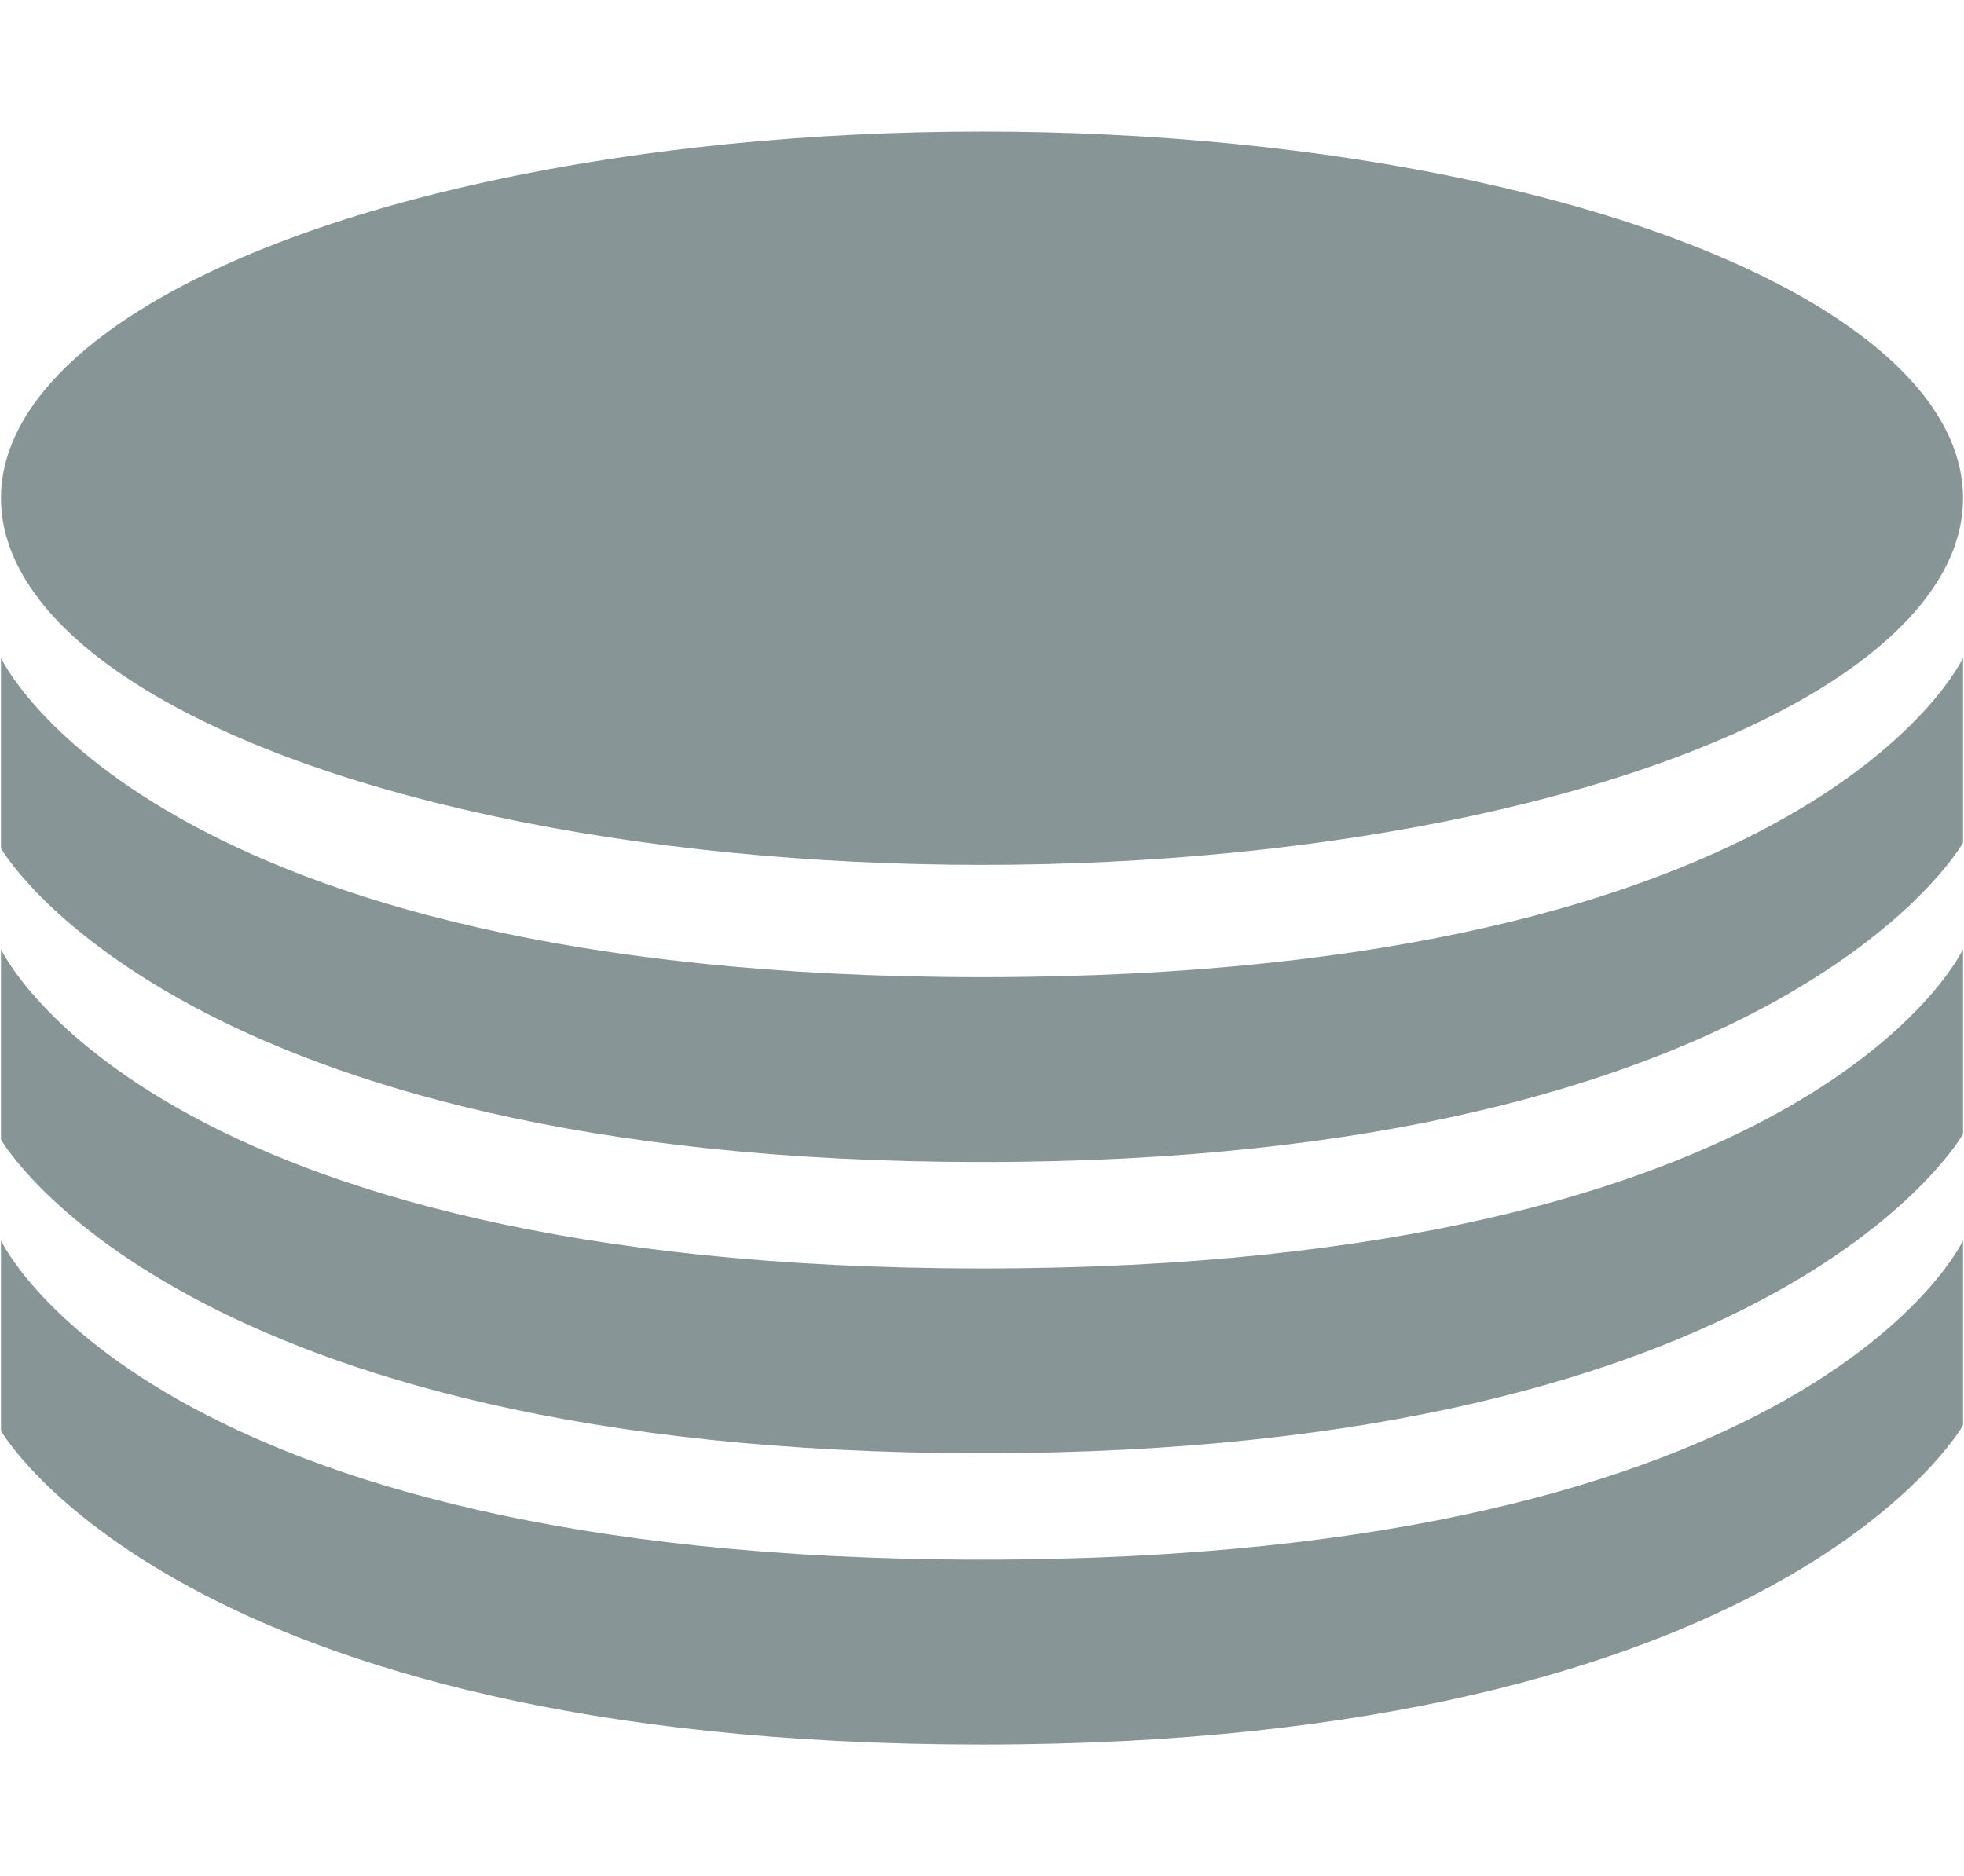
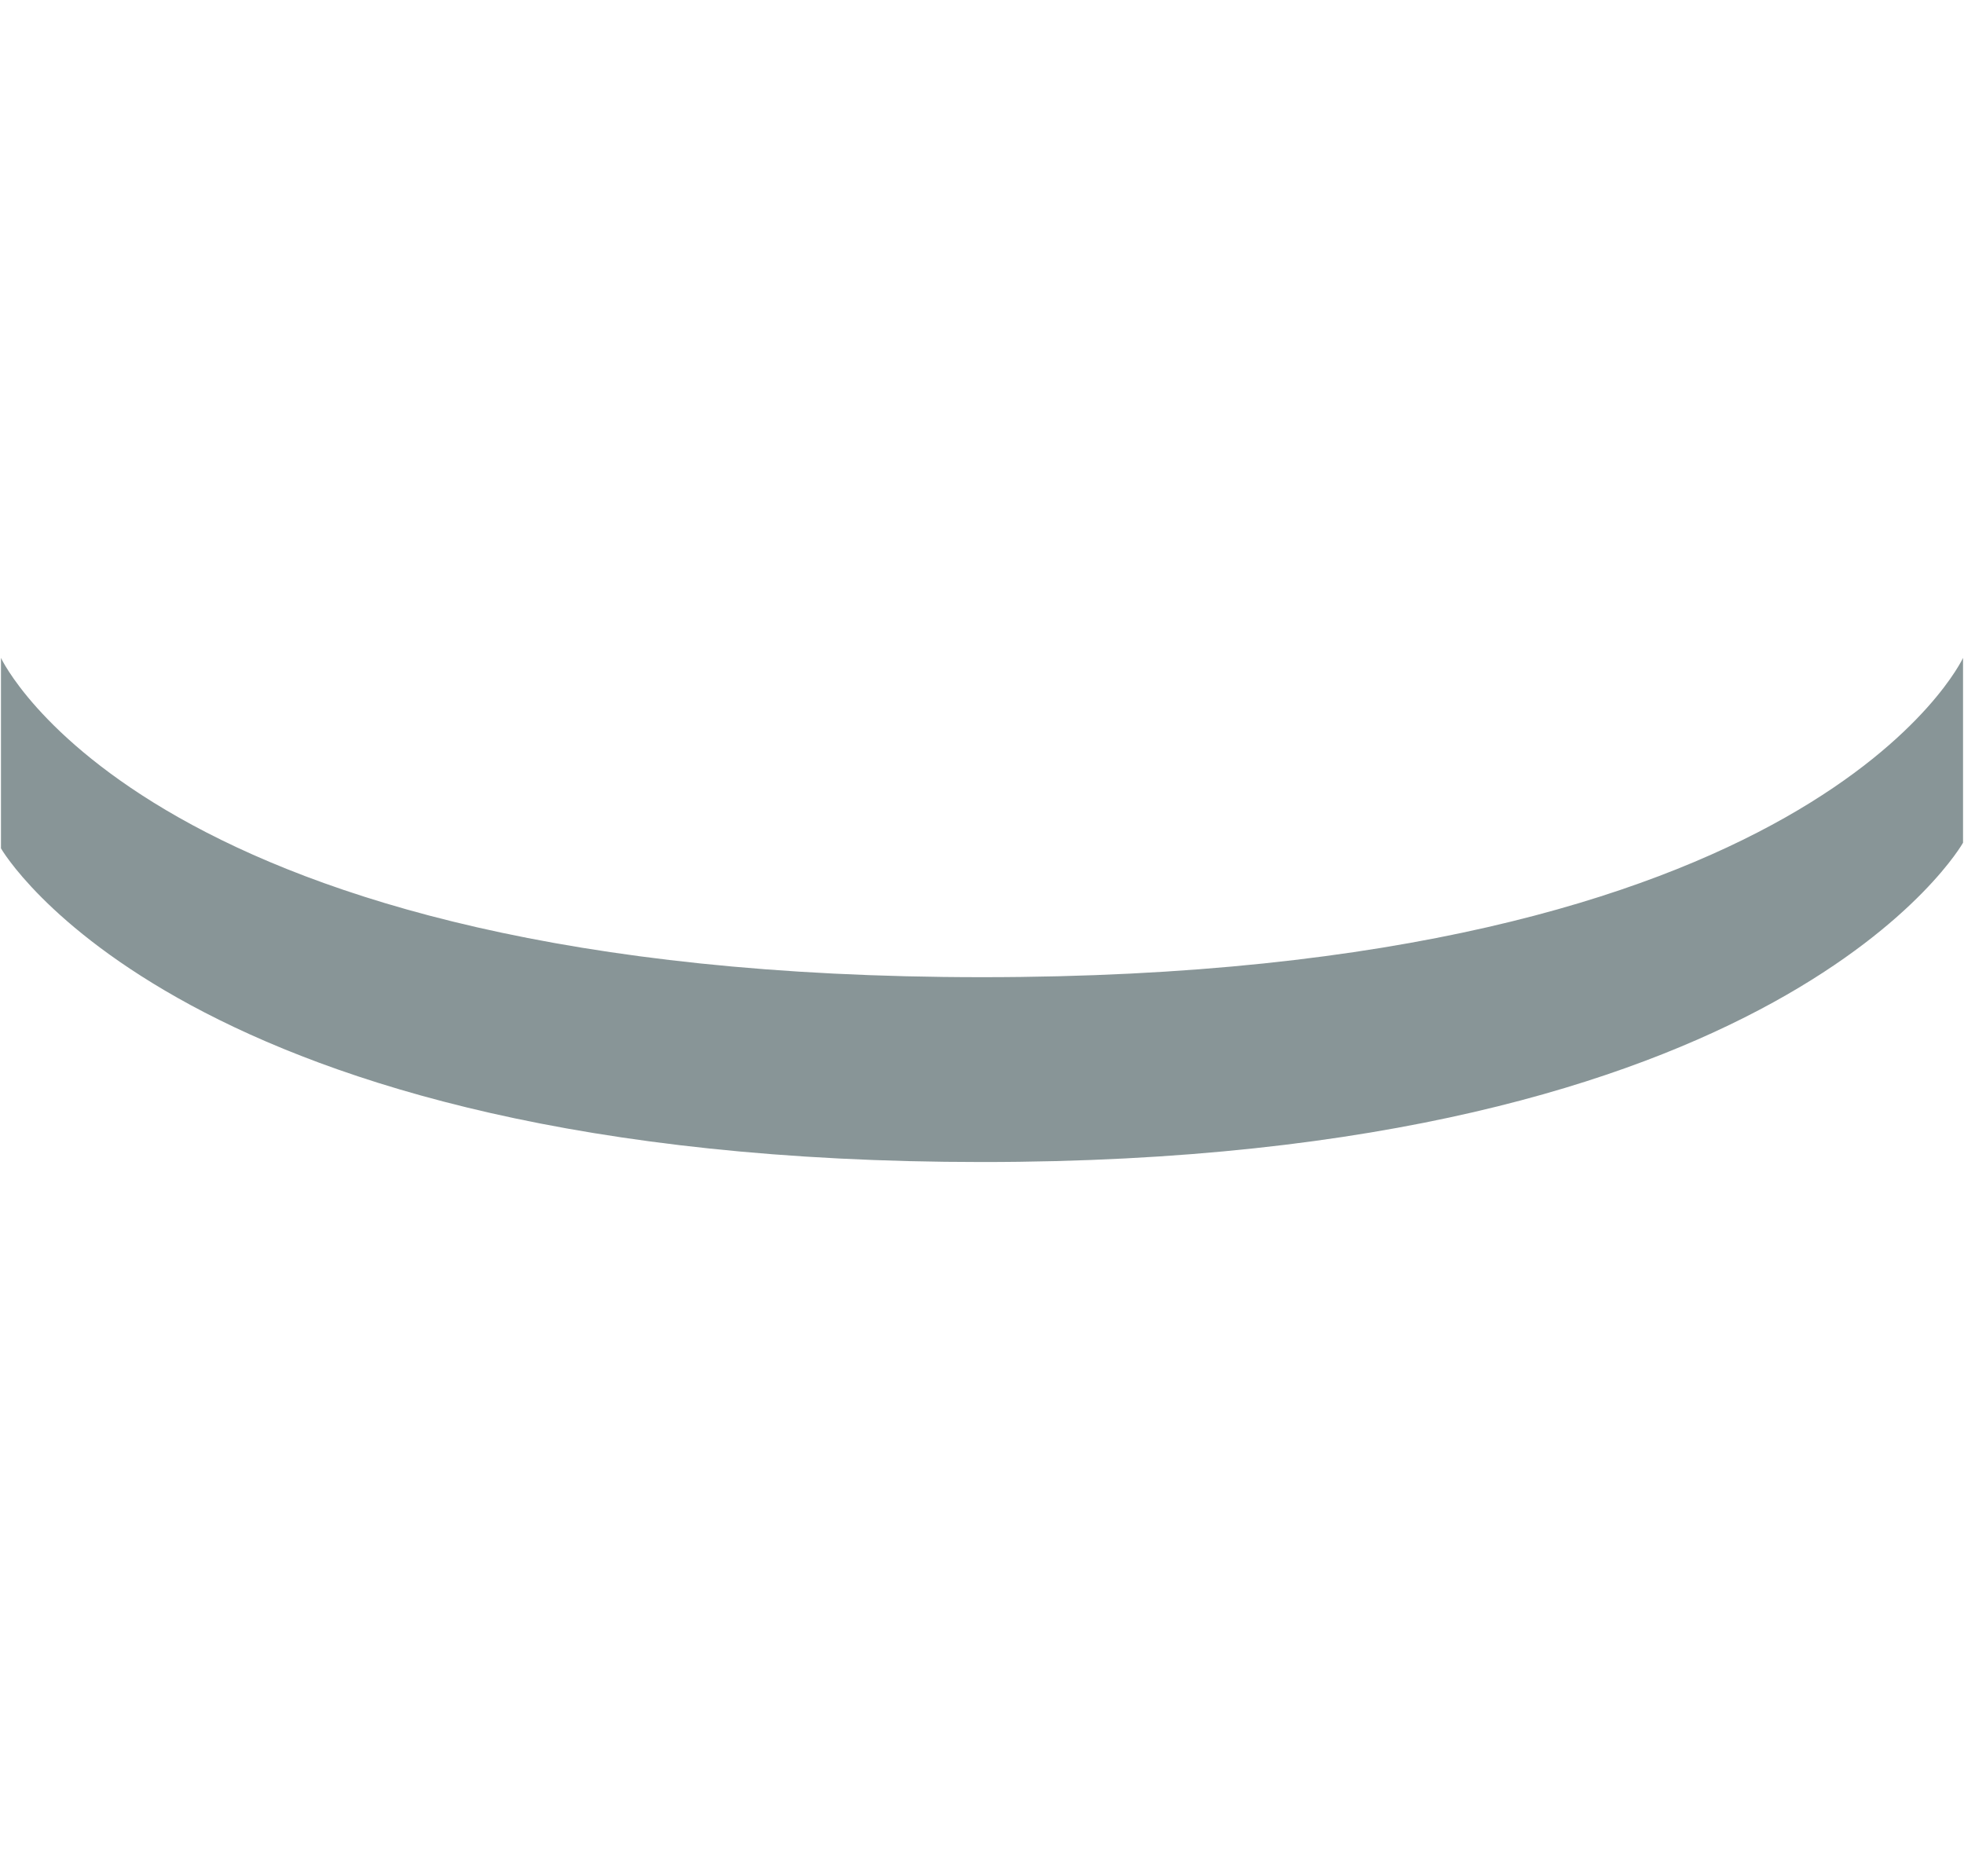
<svg xmlns="http://www.w3.org/2000/svg" enable-background="new 0 0 87.318 83.411" height="83.411" viewBox="0 0 87.318 83.411" width="87.318">
  <g fill="#889597">
-     <ellipse cx="43.659" cy="22.15" rx="43.616" ry="16.3" />
    <path d="m.043 29.25s6.548 14.195 43.616 14.195c37.067 0 43.616-14.195 43.616-14.195v8.218s-7.969 14.195-43.616 14.195c-35.646 0-43.616-13.946-43.616-13.946v-8.467z" />
-     <path d="m.043 42.199s6.548 14.195 43.616 14.195c37.067 0 43.616-14.195 43.616-14.195v8.219s-7.969 14.193-43.616 14.193c-35.646 0-43.616-13.945-43.616-13.945v-8.467z" />
-     <path d="m.043 55.149s6.548 14.193 43.616 14.193c37.067 0 43.616-14.193 43.616-14.193v8.219s-7.969 14.193-43.616 14.193c-35.646 0-43.616-13.945-43.616-13.945v-8.467z" />
  </g>
</svg>